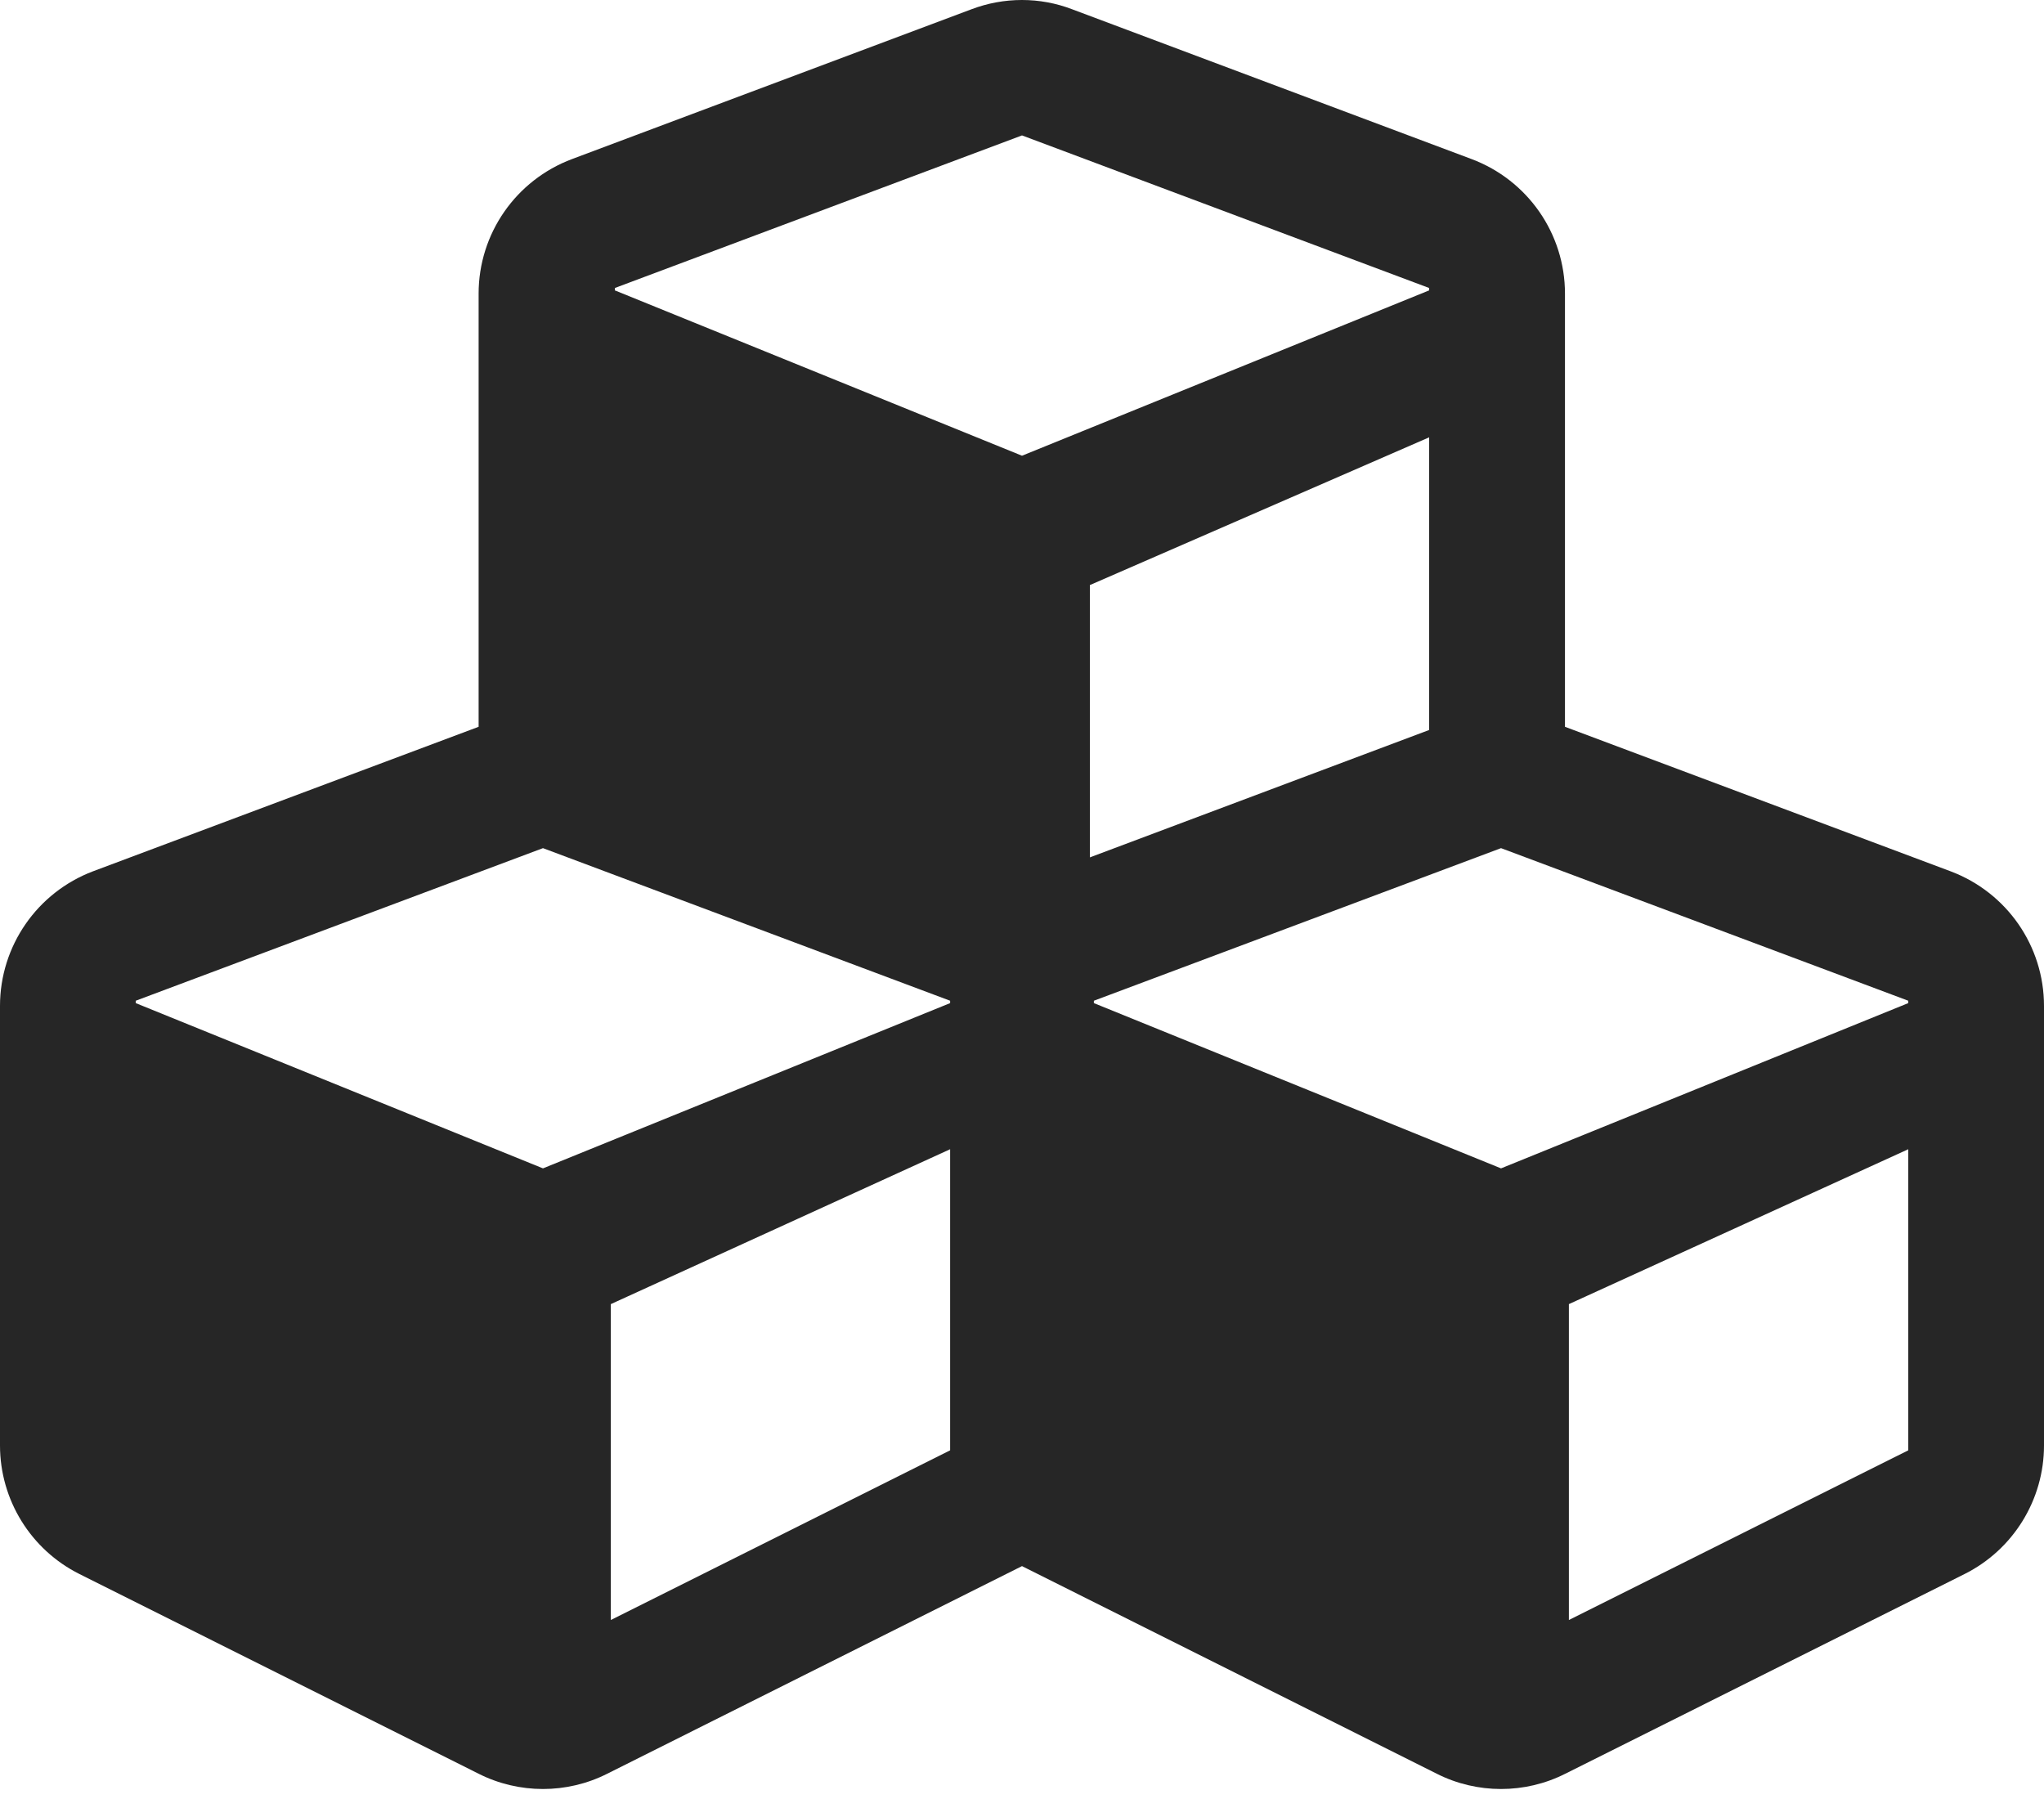
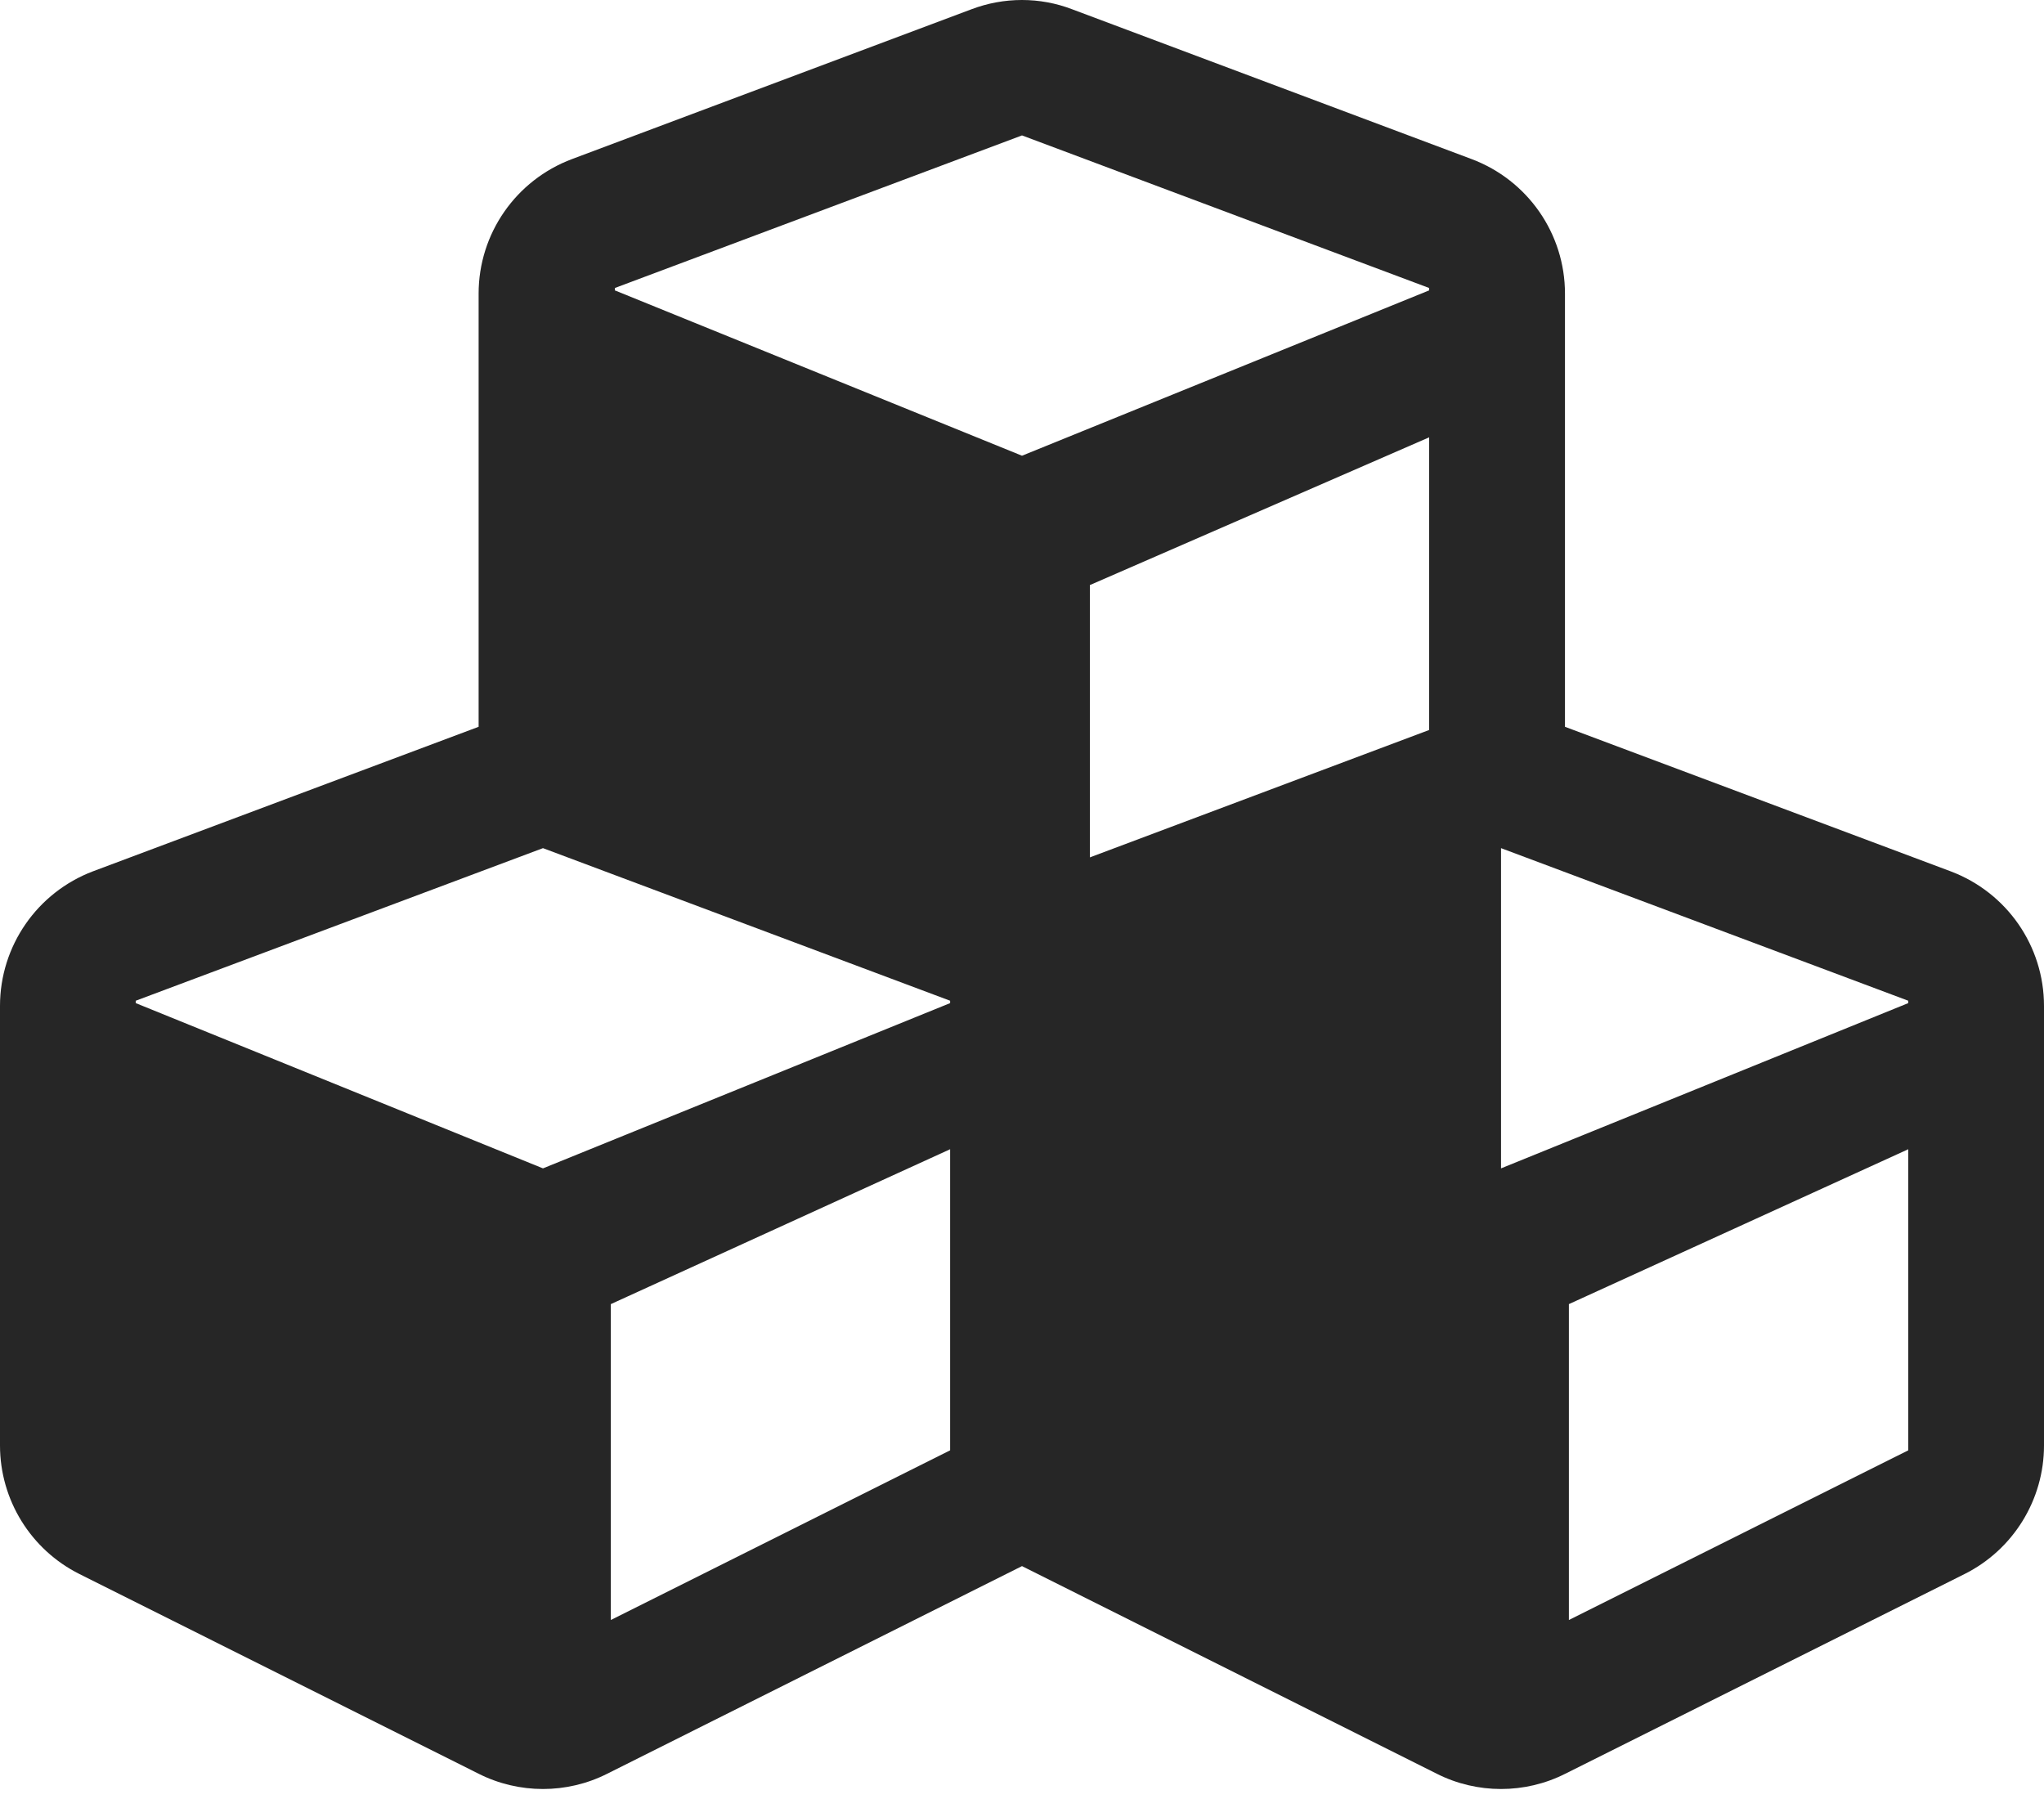
<svg xmlns="http://www.w3.org/2000/svg" width="25" height="22" viewBox="0 0 25 22" fill="none">
-   <path d="M23.857 10.655L19.141 8.888V3.59C19.141 2.858 18.686 2.203 17.998 1.945L13.115 0.114C12.72 -0.038 12.28 -0.038 11.88 0.114L6.997 1.945C6.309 2.203 5.854 2.858 5.854 3.59V8.888L1.138 10.655C0.454 10.914 0 11.569 0 12.301V17.677C0 18.341 0.376 18.951 0.972 19.249L5.854 21.691C6.348 21.94 6.934 21.94 7.427 21.691L12.5 19.152L17.573 21.691C18.066 21.94 18.652 21.94 19.145 21.691L24.028 19.249C24.624 18.951 25 18.341 25 17.677V12.301C25 11.569 24.546 10.914 23.857 10.655ZM17.48 8.927L13.33 10.485V7.155L17.48 5.348V8.927ZM7.52 3.522L12.5 1.656L17.48 3.522V3.551L12.5 5.573L7.52 3.551V3.522ZM11.621 17.736L7.471 19.811V15.948L11.621 14.054V17.736ZM11.621 12.267L6.641 14.288L1.66 12.267V12.238L6.641 10.372L11.621 12.238V12.267ZM23.34 17.736L19.189 19.811V15.948L23.34 14.054V17.736ZM23.34 12.267L18.359 14.288L13.379 12.267V12.238L18.359 10.372L23.34 12.238V12.267Z" fill="#262626" />
+   <path d="M23.857 10.655L19.141 8.888V3.59C19.141 2.858 18.686 2.203 17.998 1.945L13.115 0.114C12.72 -0.038 12.28 -0.038 11.88 0.114L6.997 1.945C6.309 2.203 5.854 2.858 5.854 3.59V8.888L1.138 10.655C0.454 10.914 0 11.569 0 12.301V17.677C0 18.341 0.376 18.951 0.972 19.249L5.854 21.691C6.348 21.94 6.934 21.94 7.427 21.691L12.5 19.152L17.573 21.691C18.066 21.94 18.652 21.94 19.145 21.691L24.028 19.249C24.624 18.951 25 18.341 25 17.677V12.301C25 11.569 24.546 10.914 23.857 10.655ZM17.48 8.927L13.33 10.485V7.155L17.48 5.348V8.927ZM7.52 3.522L12.5 1.656L17.48 3.522V3.551L12.5 5.573L7.52 3.551V3.522ZM11.621 17.736L7.471 19.811V15.948L11.621 14.054V17.736ZM11.621 12.267L6.641 14.288L1.66 12.267V12.238L6.641 10.372L11.621 12.238V12.267ZM23.34 17.736L19.189 19.811V15.948L23.34 14.054V17.736ZM23.34 12.267L18.359 14.288V12.238L18.359 10.372L23.34 12.238V12.267Z" fill="#262626" />
</svg>